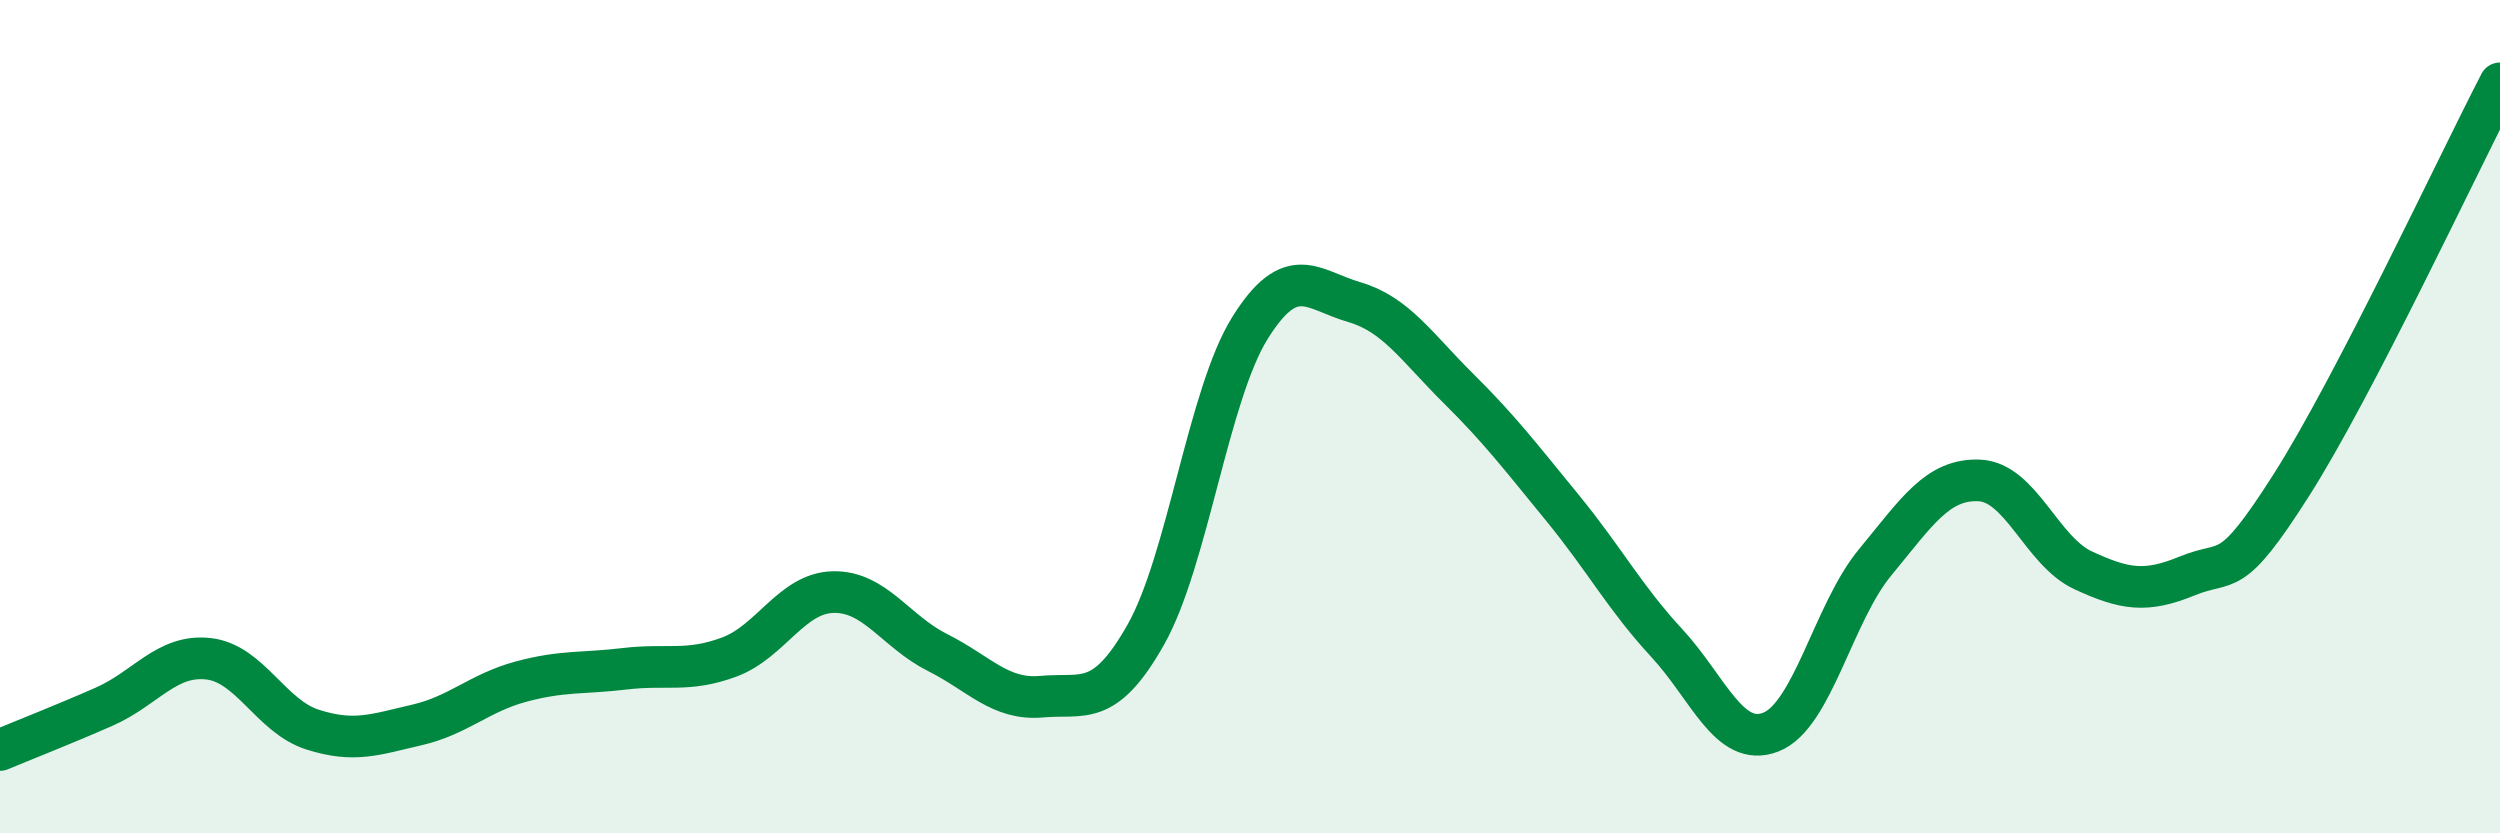
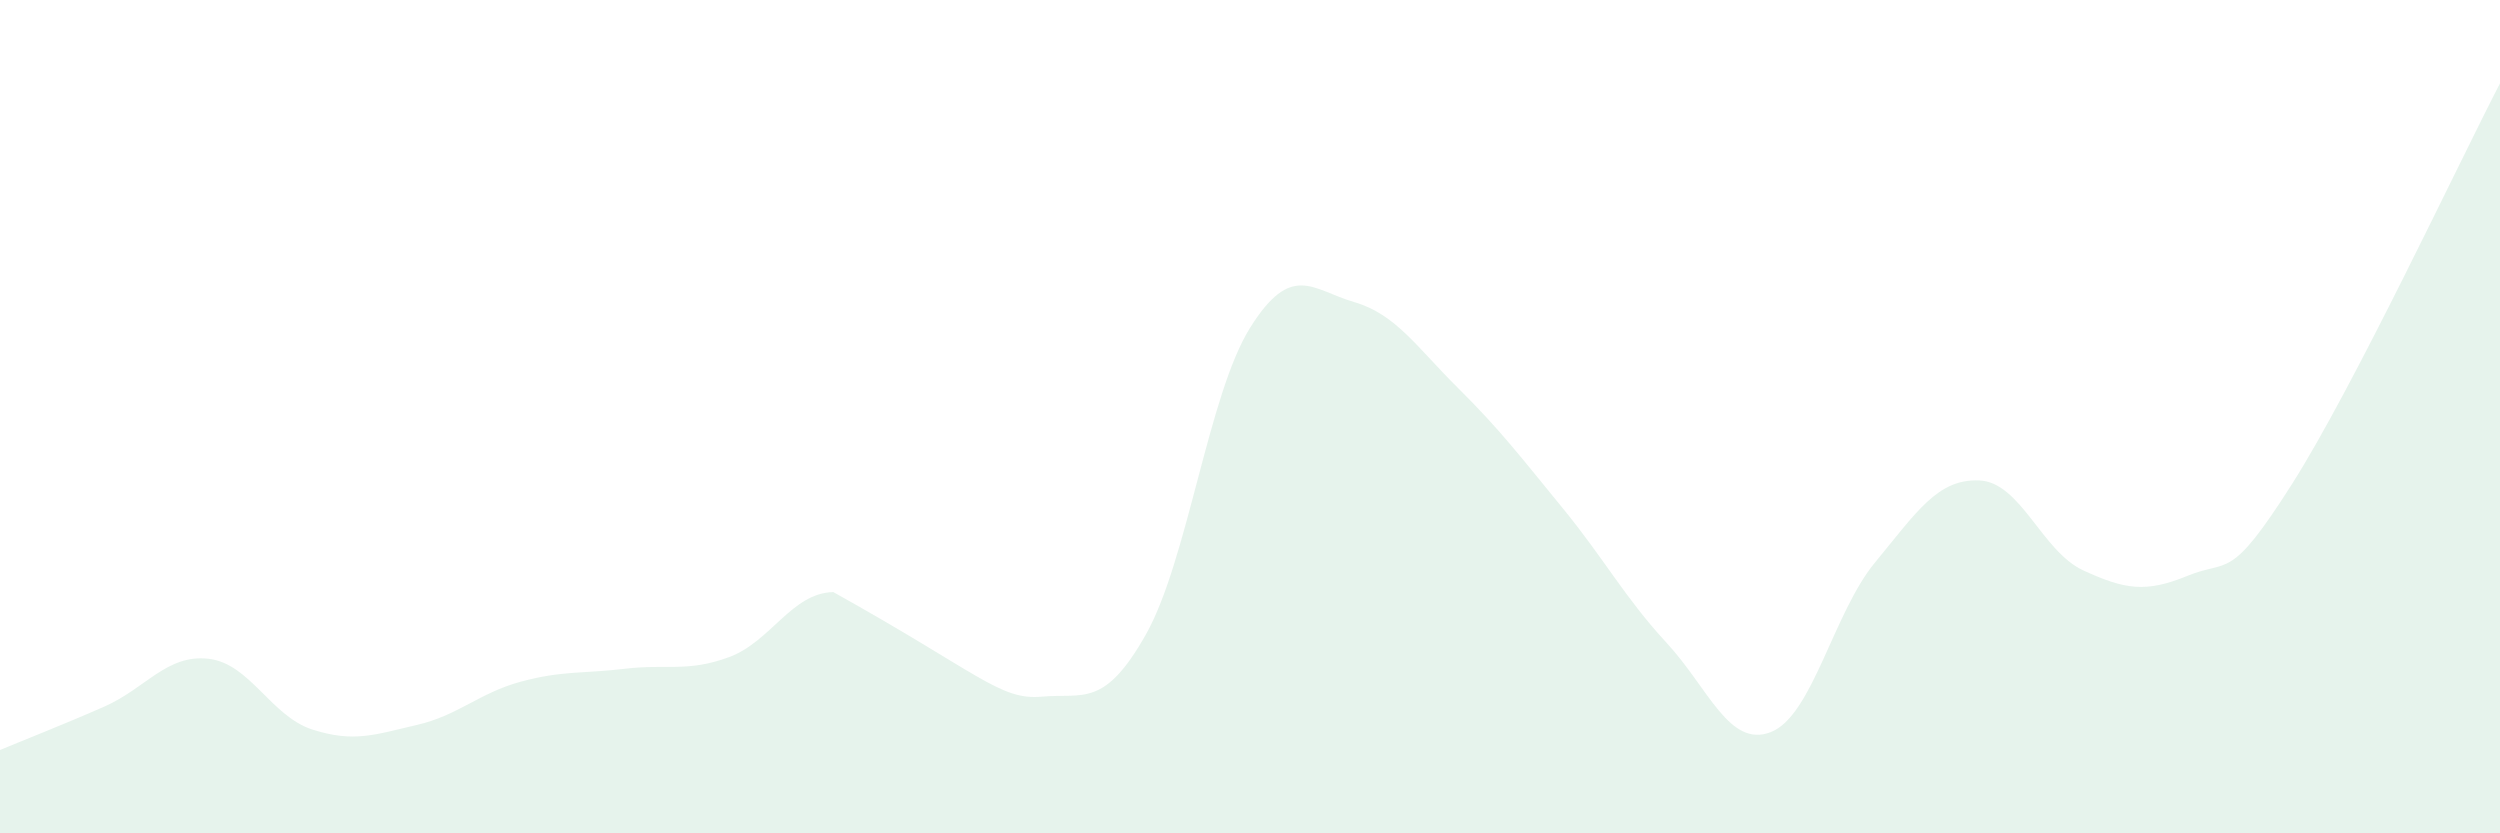
<svg xmlns="http://www.w3.org/2000/svg" width="60" height="20" viewBox="0 0 60 20">
-   <path d="M 0,18 C 0.5,17.79 1.5,17.4 2.5,16.96 C 3.5,16.52 4,15.7 5,15.81 C 6,15.92 6.5,17.19 7.5,17.51 C 8.5,17.83 9,17.63 10,17.4 C 11,17.17 11.5,16.63 12.5,16.36 C 13.5,16.09 14,16.17 15,16.05 C 16,15.93 16.5,16.14 17.5,15.77 C 18.5,15.4 19,14.23 20,14.21 C 21,14.19 21.5,15.16 22.5,15.66 C 23.5,16.16 24,16.81 25,16.72 C 26,16.63 26.5,17 27.5,15.23 C 28.5,13.46 29,9.47 30,7.87 C 31,6.27 31.5,6.96 32.5,7.25 C 33.5,7.54 34,8.33 35,9.32 C 36,10.31 36.5,10.97 37.5,12.19 C 38.5,13.41 39,14.35 40,15.43 C 41,16.51 41.5,17.96 42.5,17.57 C 43.5,17.18 44,14.71 45,13.5 C 46,12.29 46.5,11.49 47.5,11.53 C 48.5,11.57 49,13.23 50,13.69 C 51,14.15 51.5,14.23 52.5,13.82 C 53.5,13.41 53.5,13.99 55,11.63 C 56.5,9.27 59,3.93 60,2L60 20L0 20Z" fill="#008740" opacity="0.1" stroke-linecap="round" stroke-linejoin="round" />
-   <path d="M 0,18 C 0.5,17.79 1.5,17.4 2.5,16.96 C 3.5,16.52 4,15.7 5,15.81 C 6,15.92 6.5,17.19 7.5,17.51 C 8.5,17.83 9,17.63 10,17.4 C 11,17.17 11.5,16.63 12.5,16.36 C 13.5,16.09 14,16.17 15,16.05 C 16,15.93 16.5,16.14 17.5,15.77 C 18.5,15.4 19,14.23 20,14.21 C 21,14.19 21.5,15.16 22.5,15.66 C 23.5,16.16 24,16.81 25,16.72 C 26,16.63 26.5,17 27.5,15.23 C 28.5,13.46 29,9.47 30,7.87 C 31,6.27 31.5,6.96 32.5,7.25 C 33.5,7.54 34,8.33 35,9.32 C 36,10.31 36.5,10.97 37.5,12.19 C 38.5,13.41 39,14.35 40,15.43 C 41,16.51 41.5,17.96 42.5,17.57 C 43.5,17.18 44,14.71 45,13.5 C 46,12.29 46.5,11.49 47.5,11.53 C 48.5,11.57 49,13.23 50,13.69 C 51,14.15 51.5,14.23 52.5,13.82 C 53.5,13.41 53.5,13.99 55,11.63 C 56.5,9.27 59,3.93 60,2" stroke="#008740" stroke-width="1" fill="none" stroke-linecap="round" stroke-linejoin="round" />
+   <path d="M 0,18 C 0.5,17.79 1.5,17.4 2.5,16.96 C 3.5,16.52 4,15.7 5,15.81 C 6,15.92 6.5,17.19 7.5,17.51 C 8.5,17.83 9,17.63 10,17.4 C 11,17.17 11.5,16.63 12.5,16.36 C 13.5,16.09 14,16.17 15,16.05 C 16,15.93 16.5,16.14 17.5,15.77 C 18.5,15.4 19,14.23 20,14.21 C 23.5,16.16 24,16.81 25,16.72 C 26,16.63 26.5,17 27.5,15.23 C 28.5,13.46 29,9.47 30,7.87 C 31,6.27 31.5,6.96 32.5,7.25 C 33.5,7.54 34,8.33 35,9.32 C 36,10.31 36.5,10.97 37.5,12.19 C 38.5,13.41 39,14.35 40,15.43 C 41,16.51 41.5,17.96 42.5,17.57 C 43.5,17.18 44,14.71 45,13.5 C 46,12.29 46.5,11.49 47.5,11.53 C 48.5,11.57 49,13.23 50,13.69 C 51,14.15 51.5,14.23 52.5,13.82 C 53.5,13.41 53.5,13.99 55,11.63 C 56.5,9.27 59,3.93 60,2L60 20L0 20Z" fill="#008740" opacity="0.1" stroke-linecap="round" stroke-linejoin="round" />
</svg>